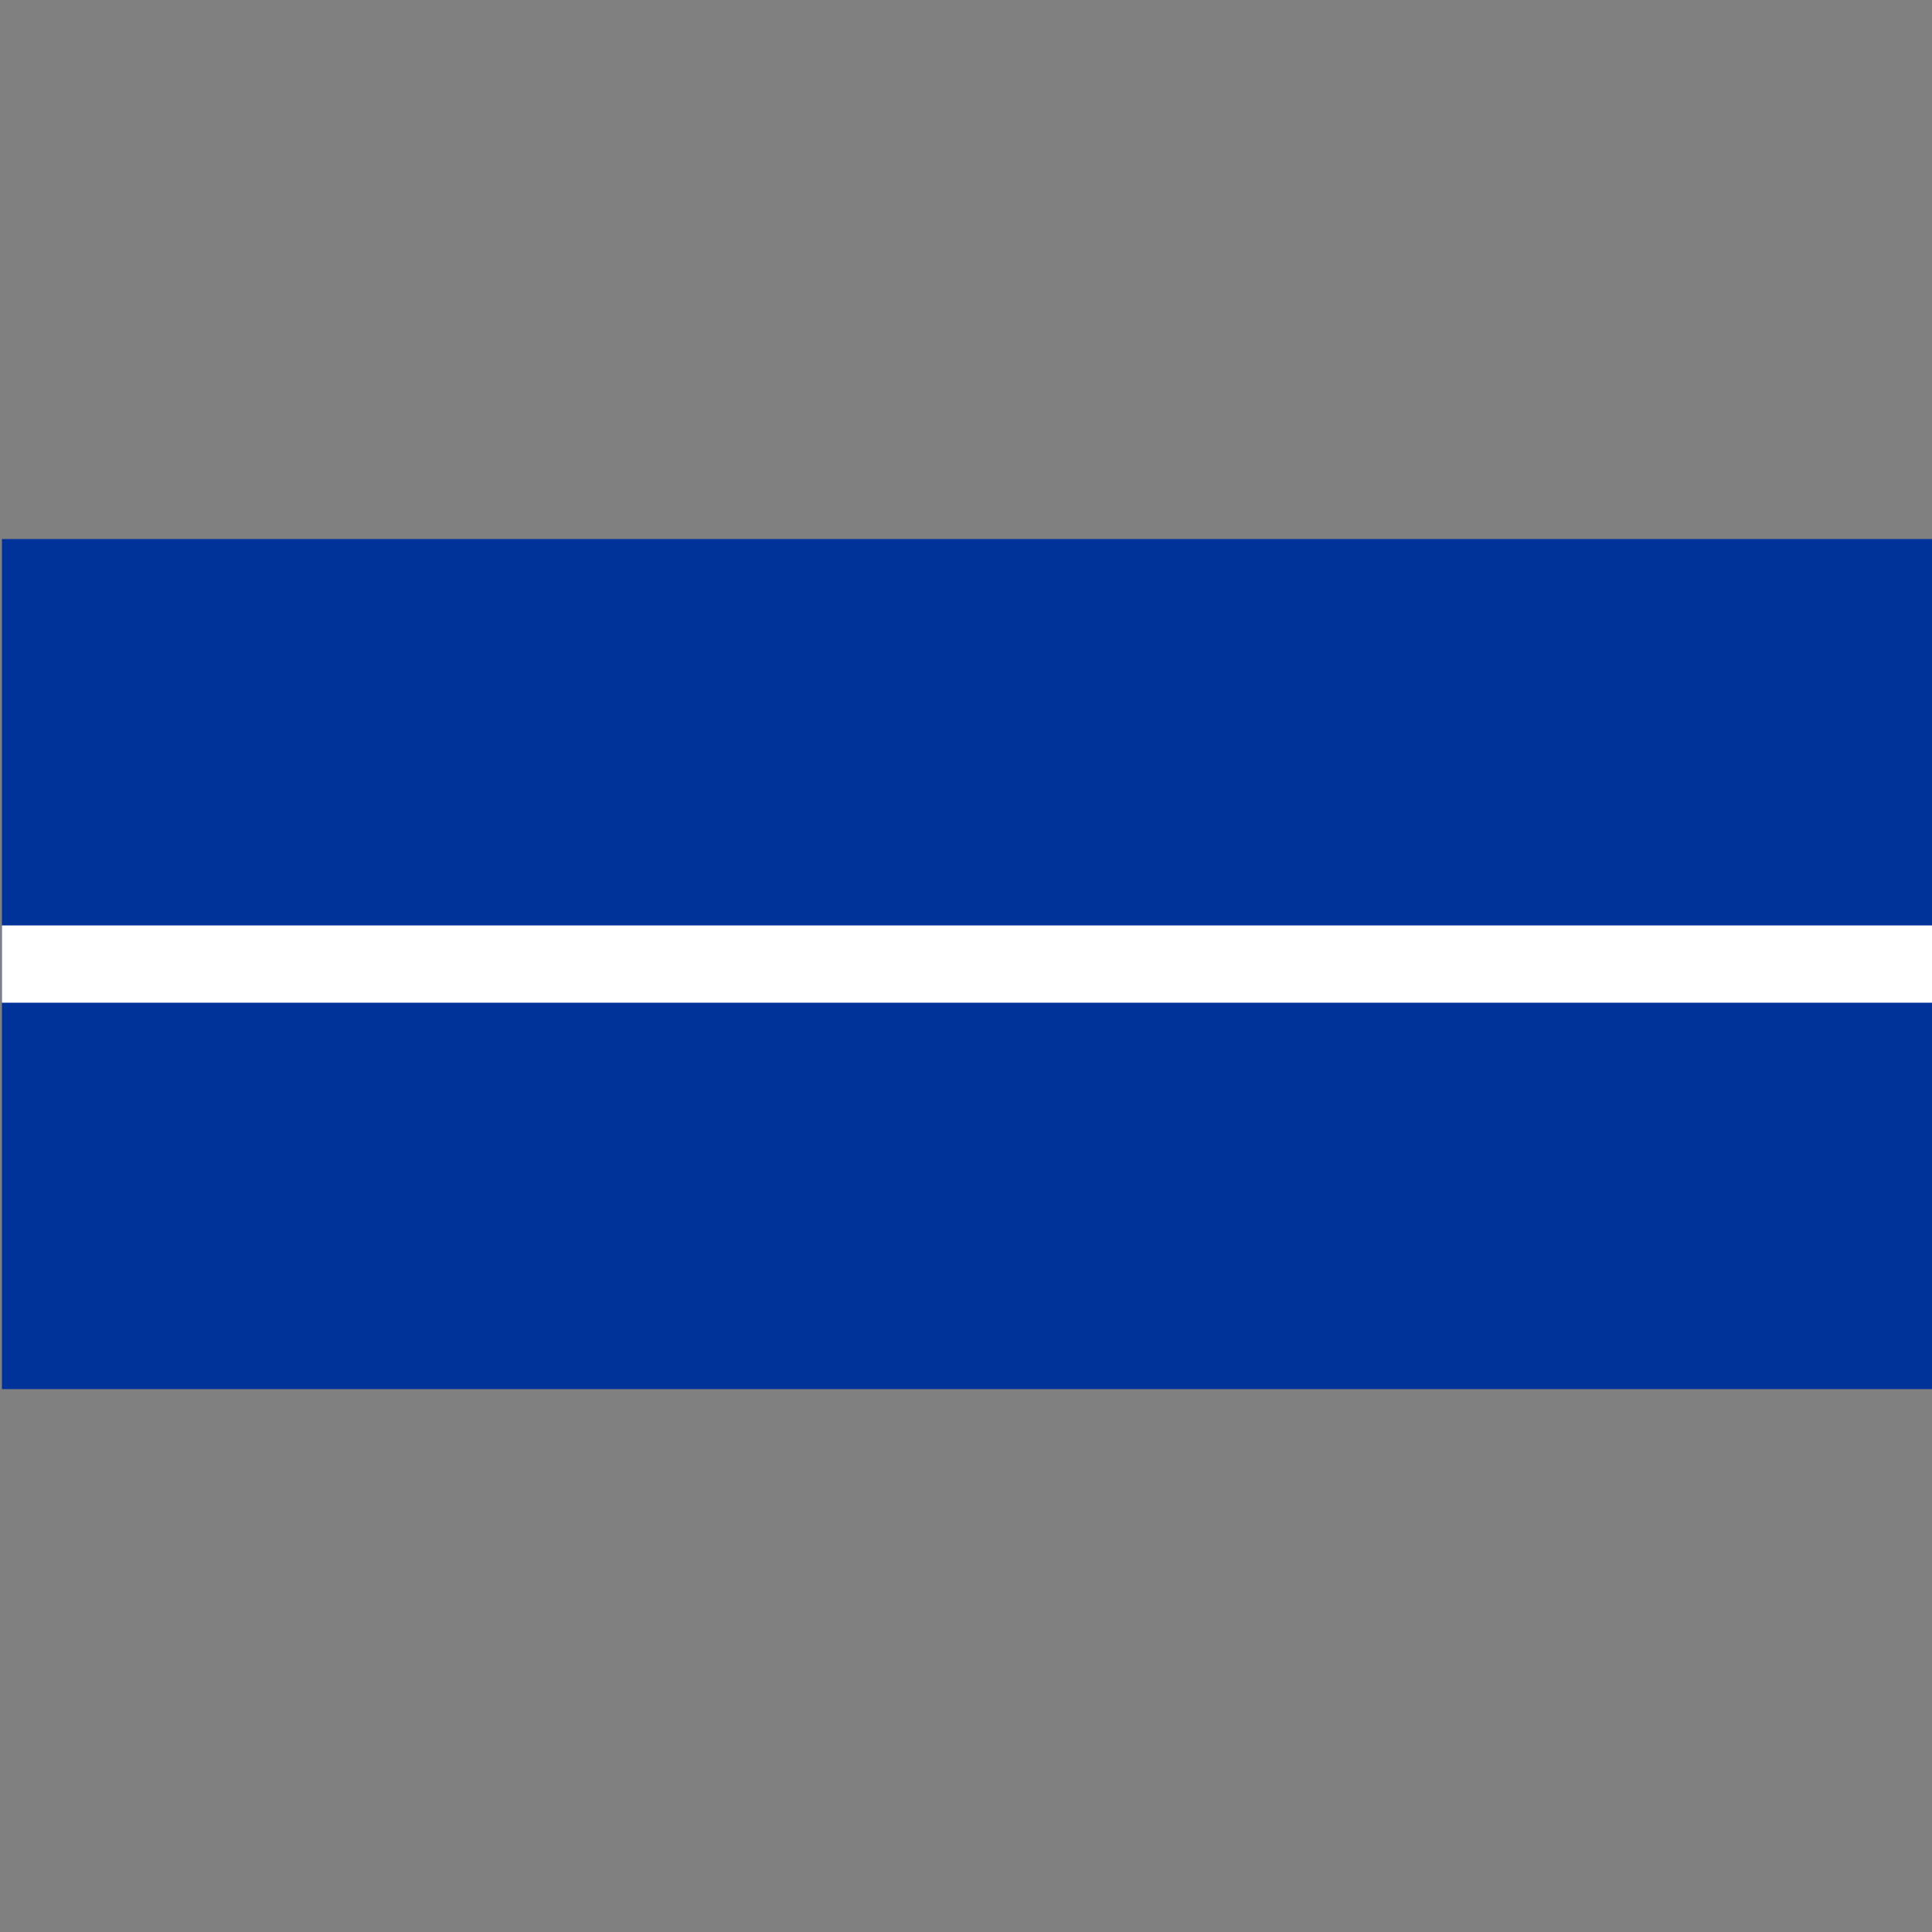
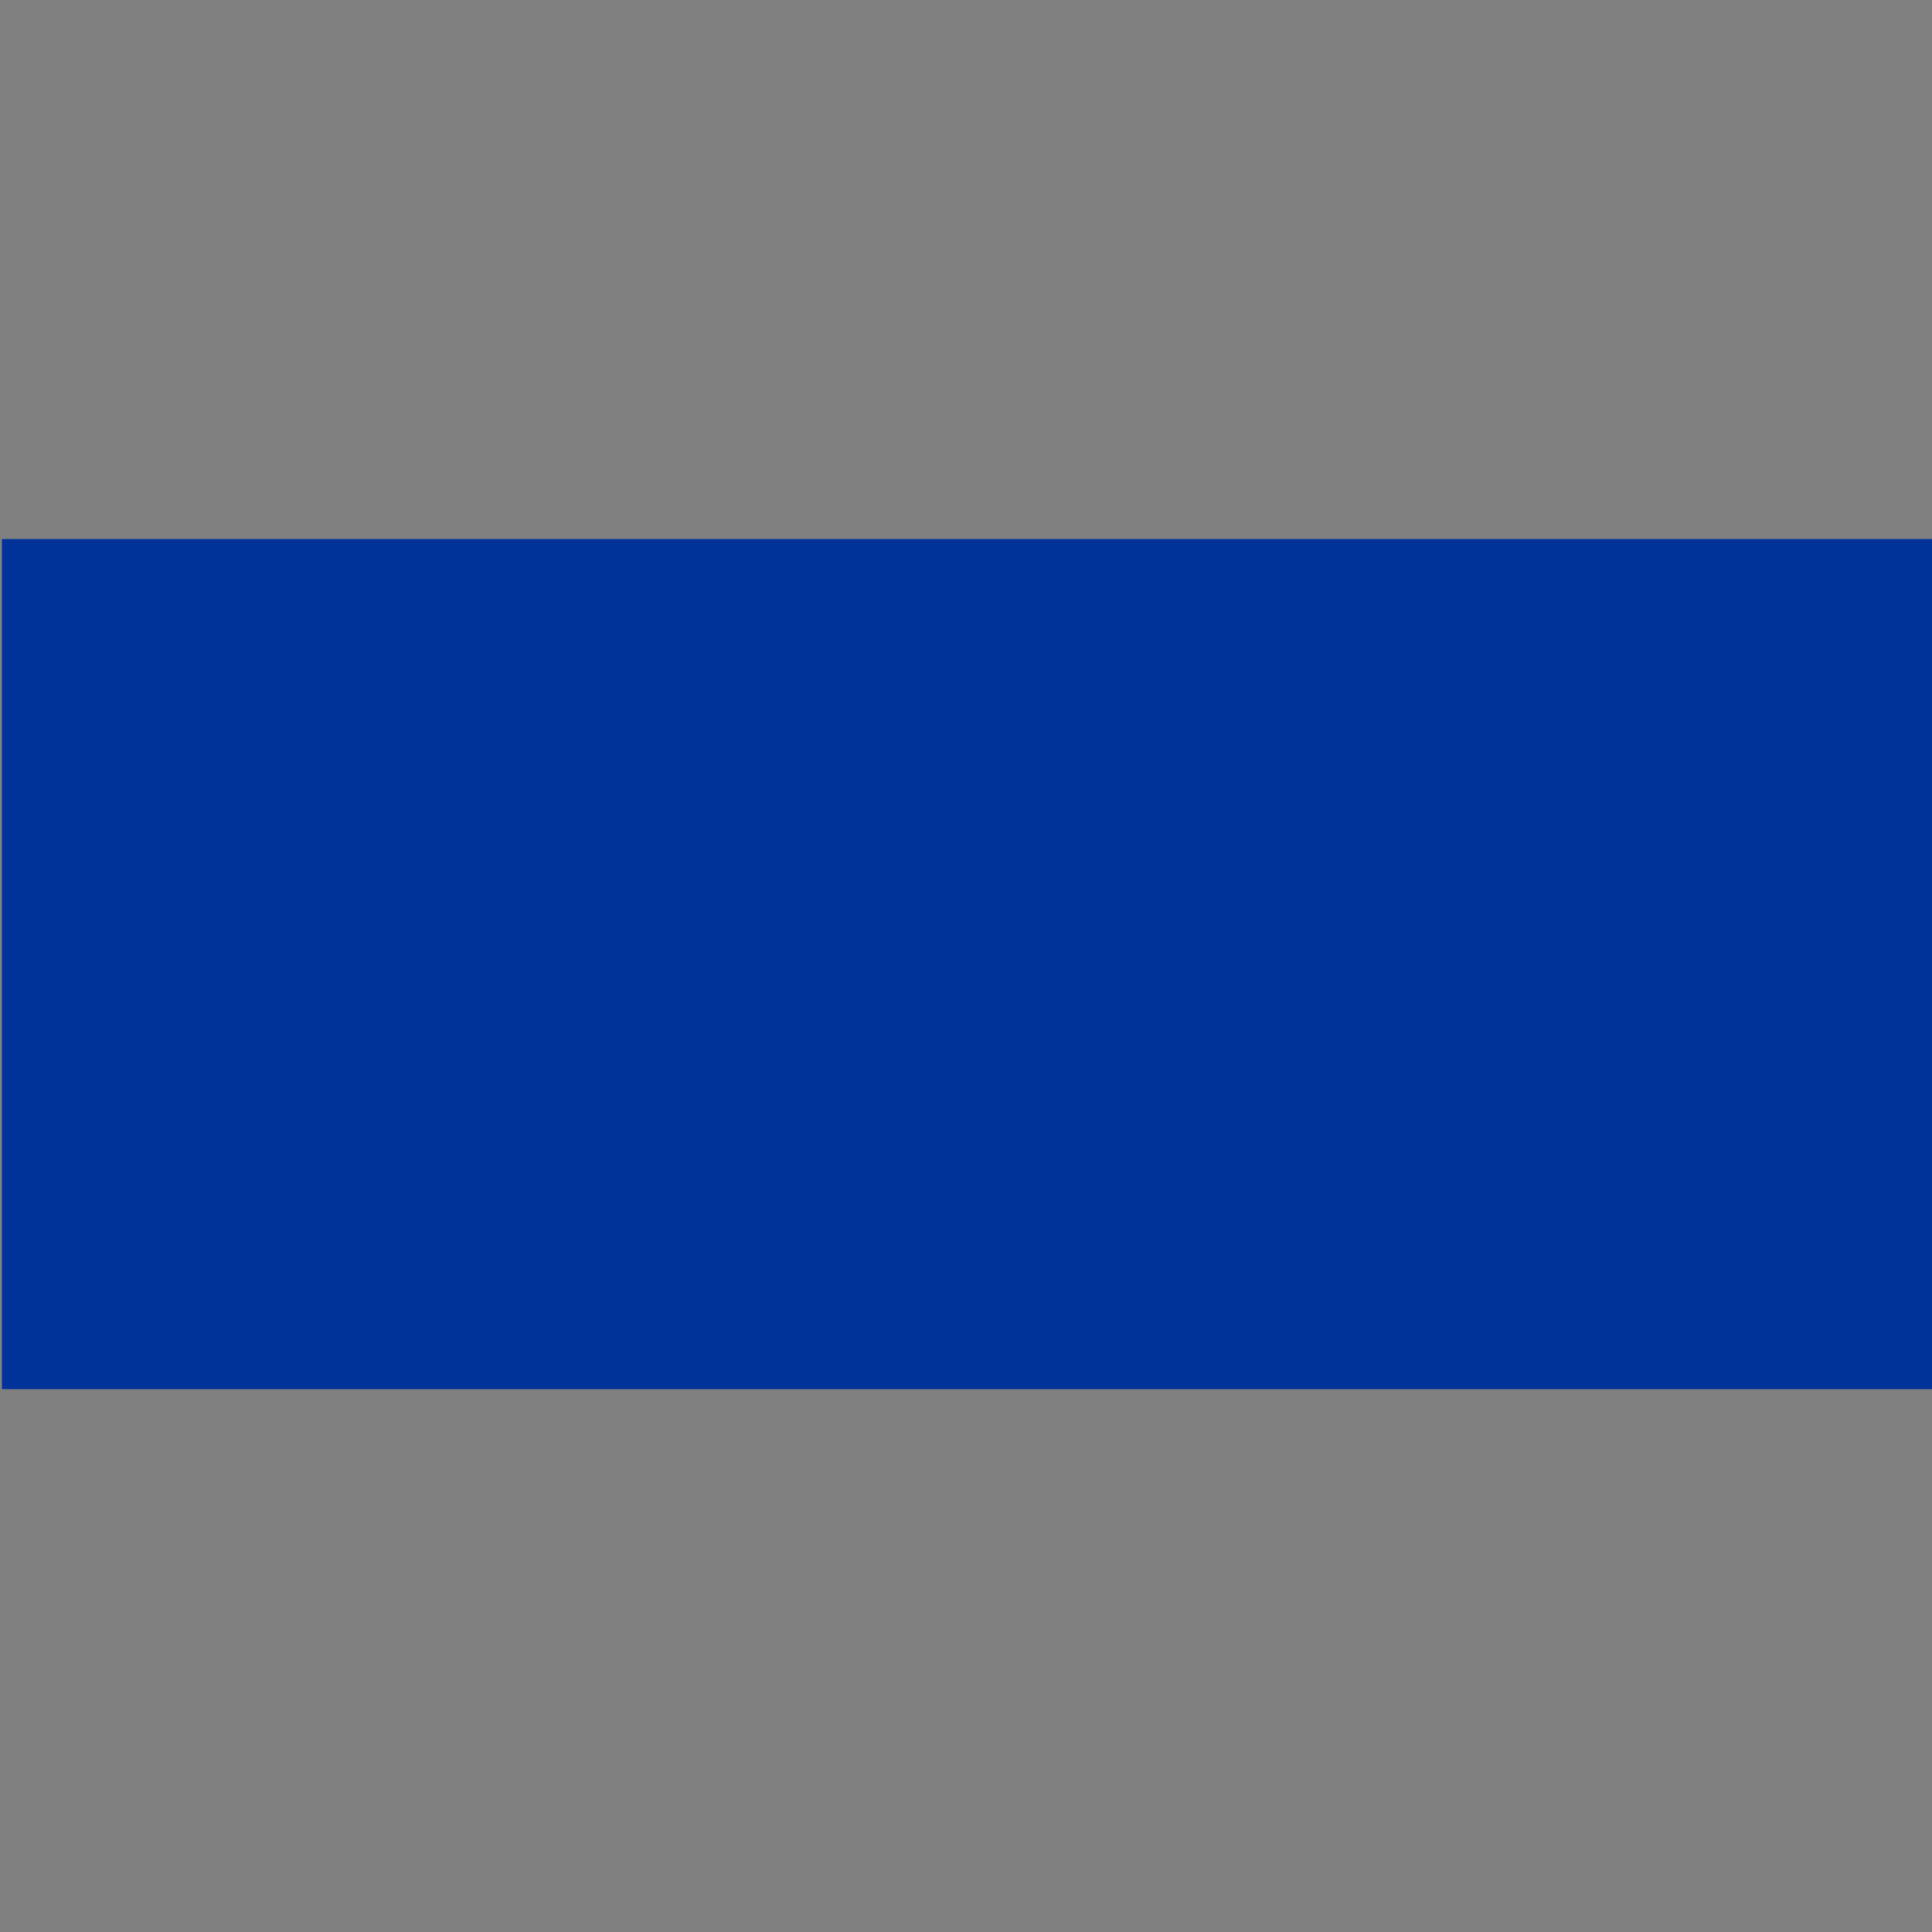
<svg xmlns="http://www.w3.org/2000/svg" xmlns:ns1="http://www.inkscape.org/namespaces/inkscape" xmlns:ns2="http://sodipodi.sourceforge.net/DTD/sodipodi-0.dtd" version="1.1" id="svg2" ns1:version="0.44" ns2:version="0.32" ns2:docbase="C:\Dokumente und Einstellungen\Administrator\Desktop\wp\bahn" ns2:docname="BSicon_AKRZo.svg" x="0px" y="0px" width="500px" height="500px" viewBox="0 0 500 500" enable-background="new 0 0 500 500" xml:space="preserve">
  <rect x="0" y="0" width="500" height="500" fill="#808080" stroke="none" />
  <rect id="rect1883" x="0.5" y="139.5" fill="#003399" width="500" height="220" />
  <ns2:namedview id="base" pagecolor="#ffffff" gridtolerance="10.0" ns1:cy="250" bordercolor="#666666" guidetolerance="10.0" ns1:cx="250" objecttolerance="10.0" borderopacity="1.0" ns1:zoom="0.756" ns1:window-x="-4" ns1:current-layer="g6" ns1:window-y="-4" ns1:window-height="952" ns1:pageshadow="2" ns1:pageopacity="0.0" ns1:window-width="1280">
	</ns2:namedview>
  <title id="title4">BS: Brücke Variante1</title>
-   <rect id="rect2770" x="0.5" y="239.5" fill="#FFFFFF" width="500" height="20" />
</svg>